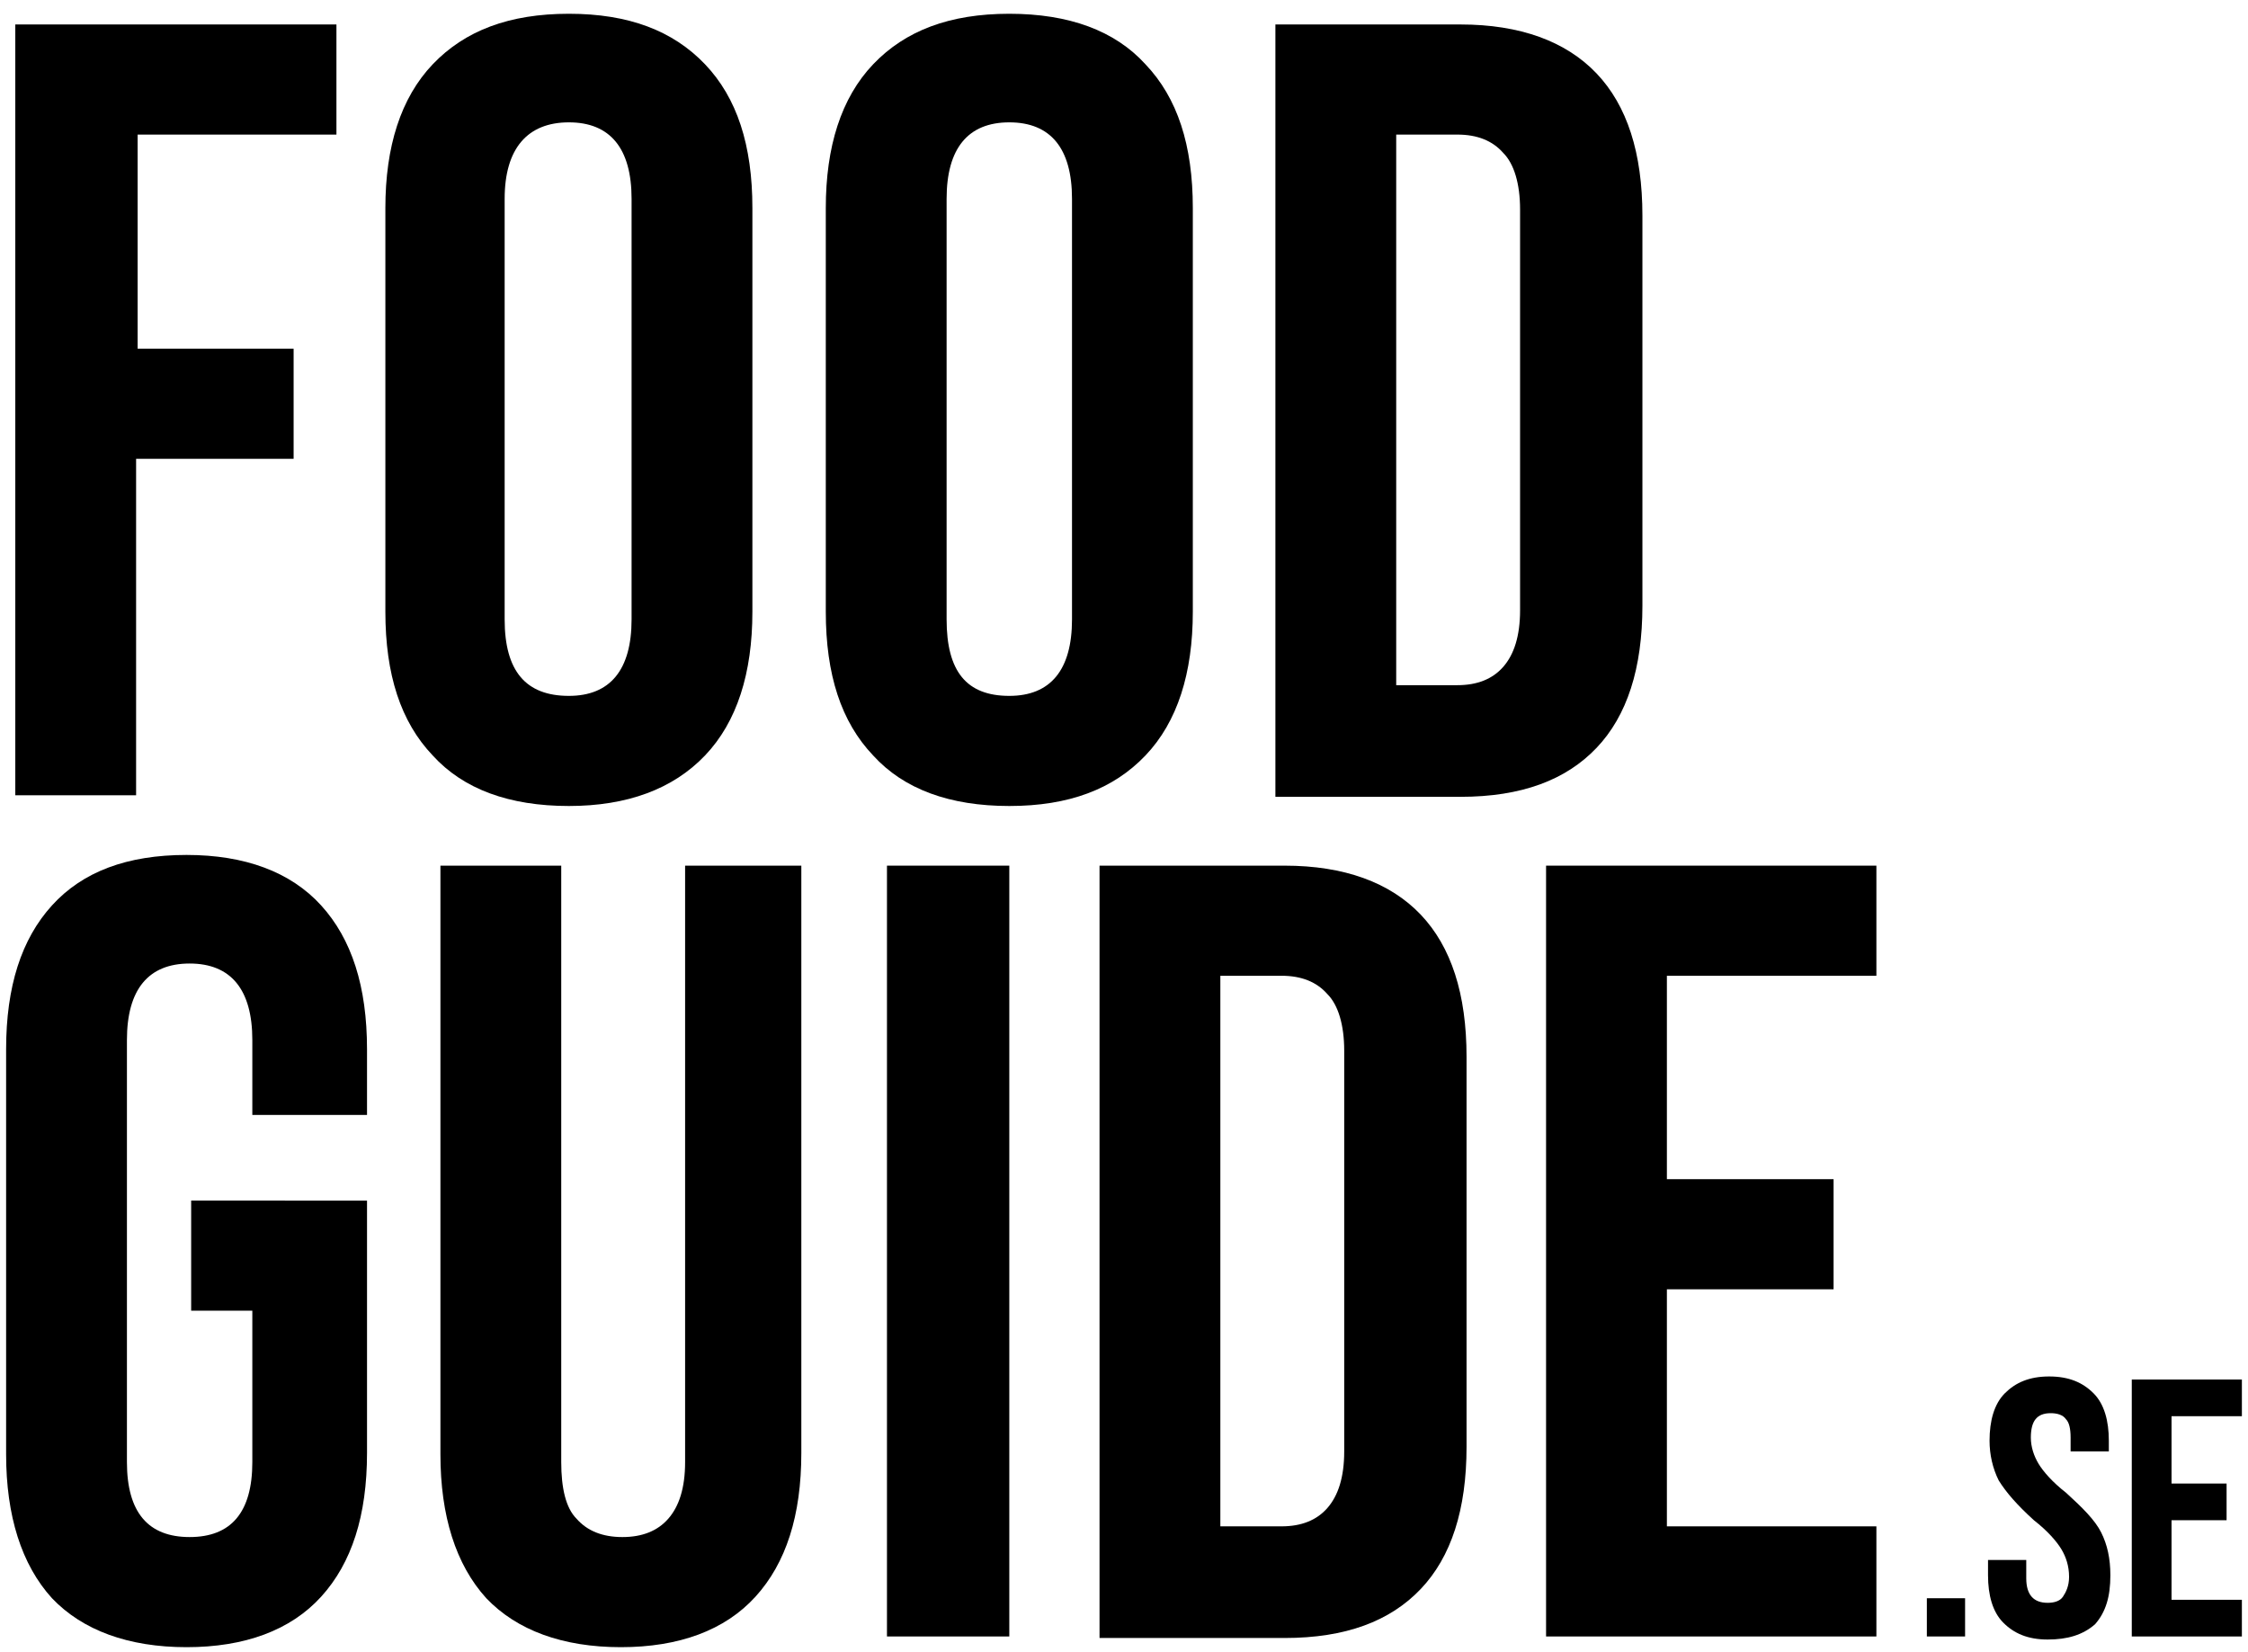
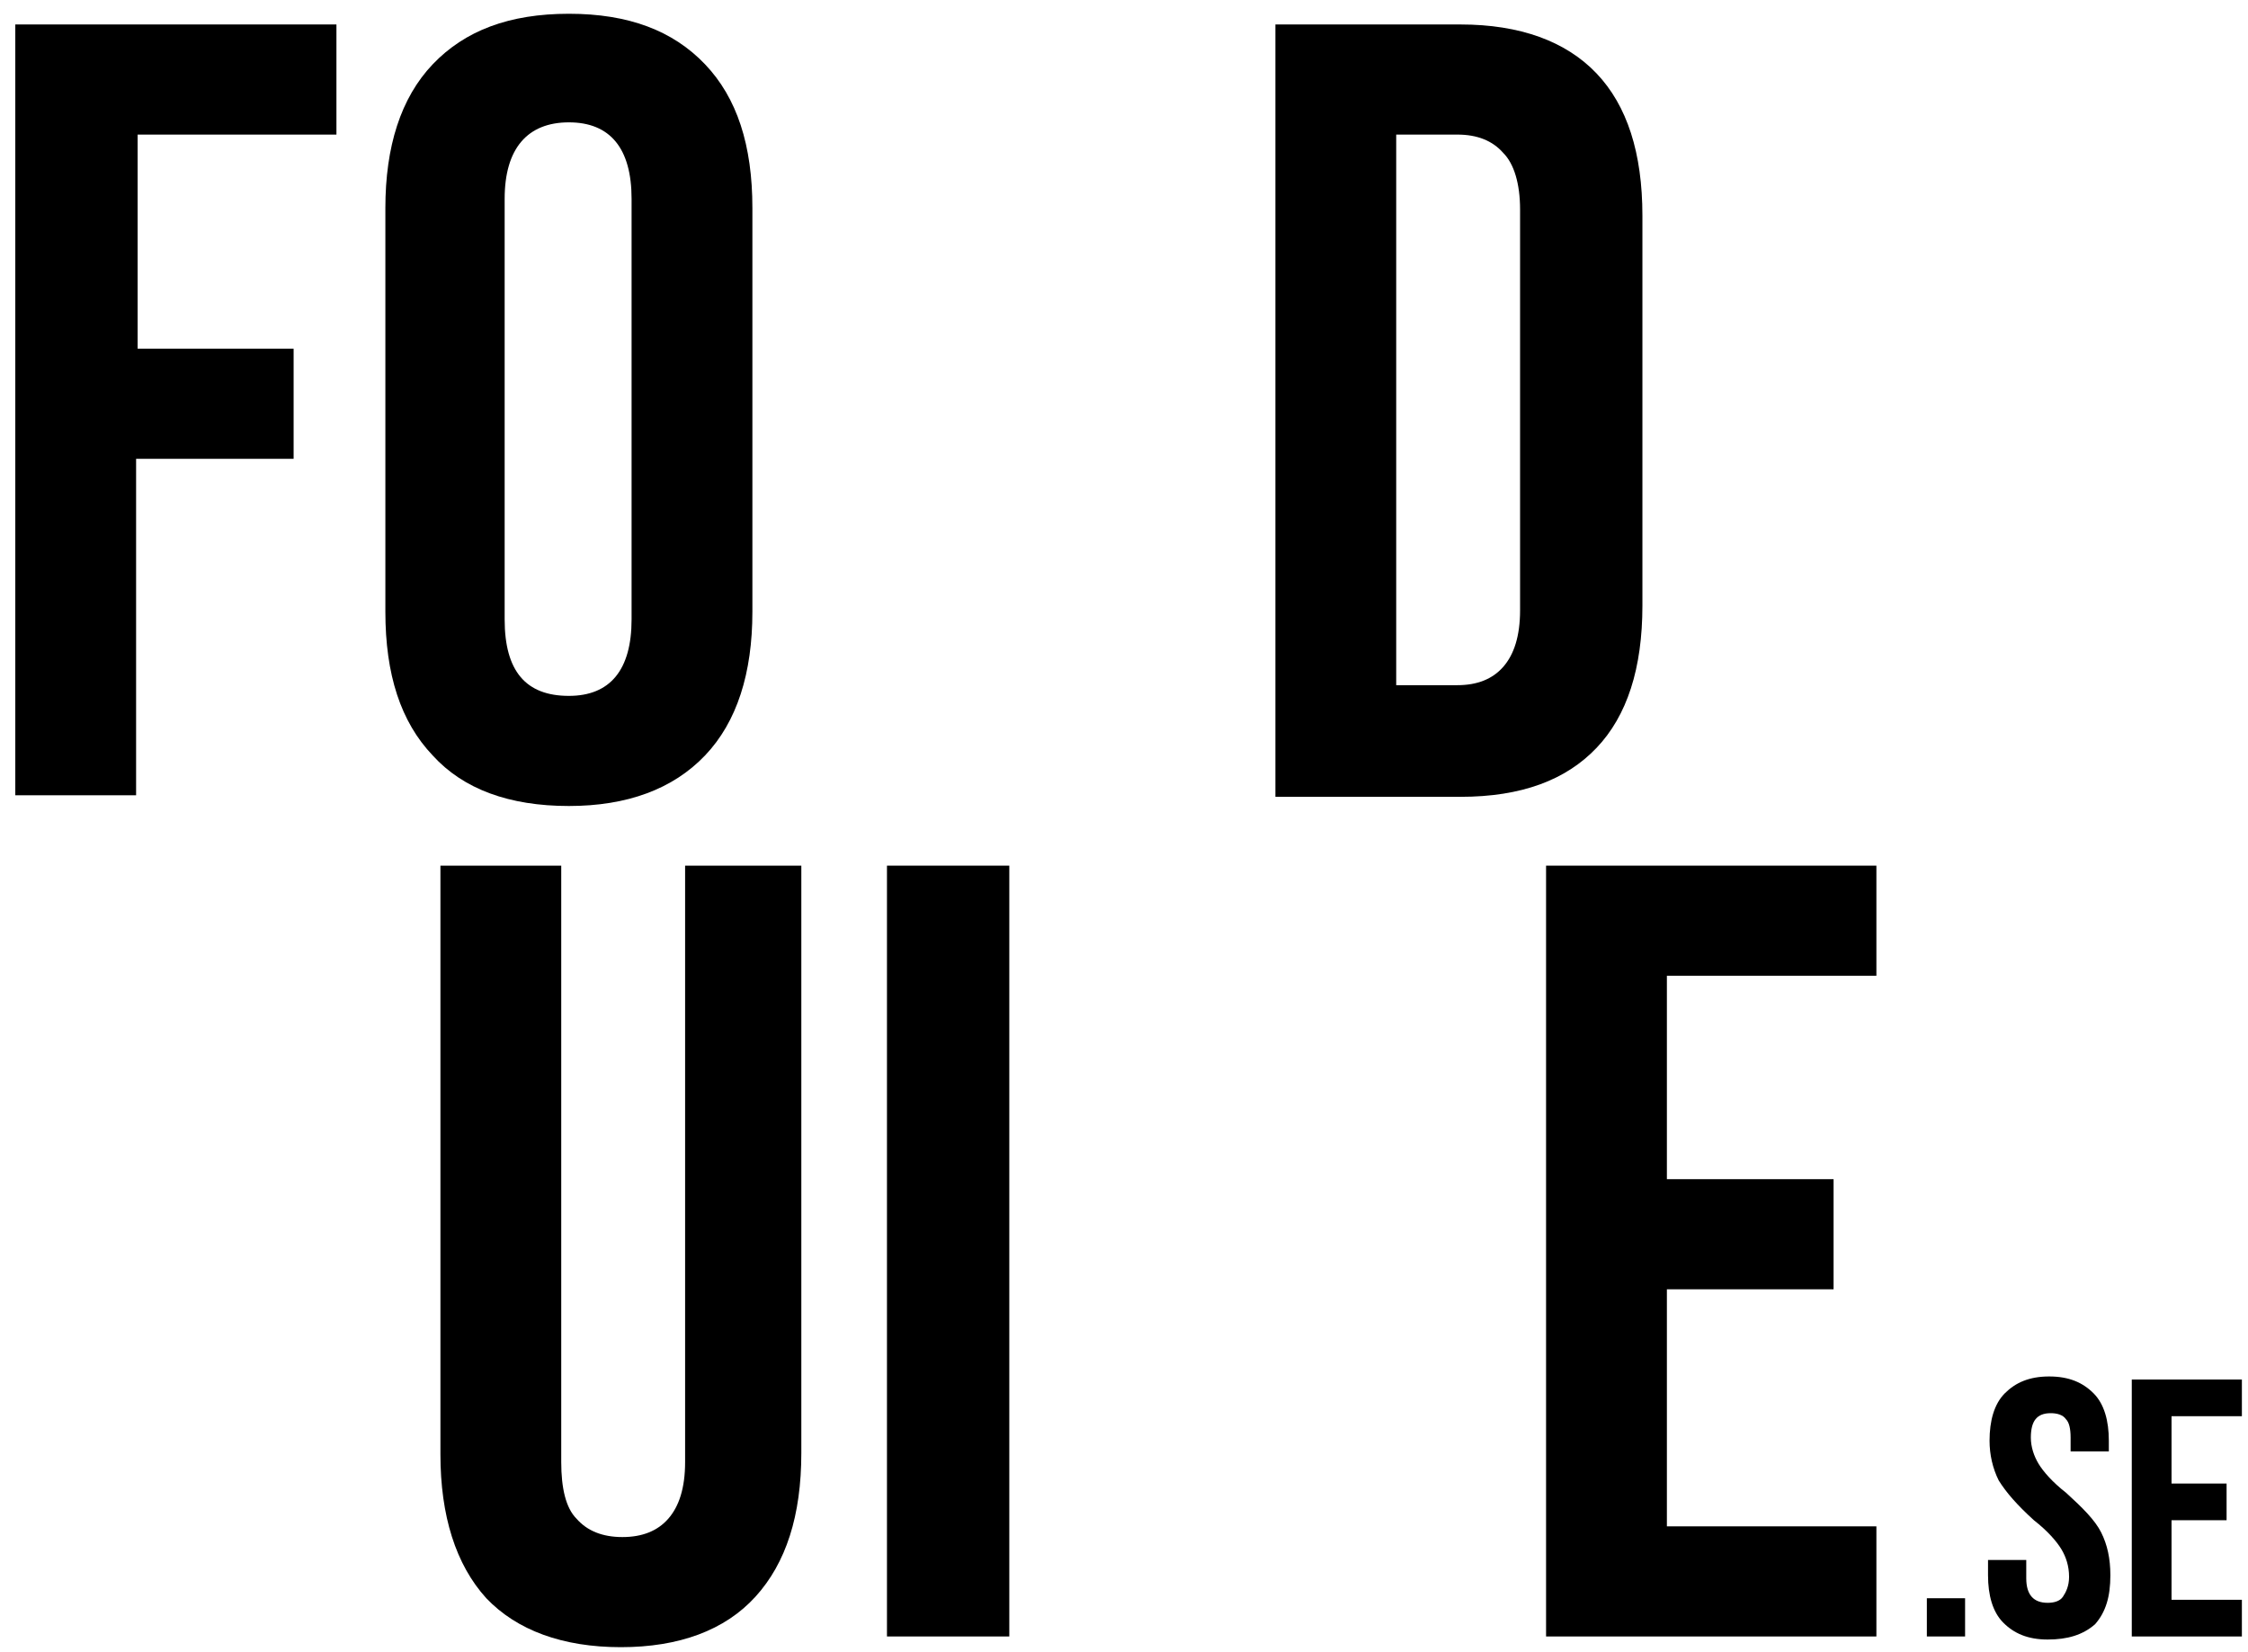
<svg xmlns="http://www.w3.org/2000/svg" version="1.1" id="Lager_1" x="0px" y="0px" viewBox="0 0 147 108" style="enable-background:new 0 0 147 108;" xml:space="preserve">
  <path d="M1,1.6h21v7.2h-13v14h10.2V30H8.9v22H1V1.6z" />
  <path d="M37.2,52.7c-3.9,0-6.9-1.1-8.9-3.3c-2.1-2.2-3.1-5.3-3.1-9.4V13.6c0-4,1-7.2,3.1-9.4s5-3.3,8.9-3.3S44,2,46.1,4.2  s3.1,5.3,3.1,9.4V40c0,4-1,7.2-3.1,9.4C44,51.6,41,52.7,37.2,52.7z M37.2,45.5c2.7,0,4.1-1.7,4.1-5V13c0-3.3-1.4-5-4.1-5  S33,9.7,33,13v27.5C33,43.9,34.4,45.5,37.2,45.5z" />
-   <path d="M66,52.7c-3.9,0-6.9-1.1-8.9-3.3C55,47.2,54,44.1,54,40V13.6c0-4,1-7.2,3.1-9.4c2.1-2.2,5-3.3,8.9-3.3  c3.9,0,6.9,1.1,8.9,3.3C77,6.4,78,9.5,78,13.6V40c0,4-1,7.2-3.1,9.4C72.8,51.6,69.9,52.7,66,52.7z M66,45.5c2.7,0,4.1-1.7,4.1-5V13  c0-3.3-1.4-5-4.1-5c-2.7,0-4.1,1.7-4.1,5v27.5C61.9,43.9,63.2,45.5,66,45.5z" />
  <path d="M83.4,1.6h12.1c3.9,0,6.9,1.1,8.9,3.2c2,2.1,3,5.2,3,9.3v25.5c0,4.1-1,7.2-3,9.3c-2,2.1-4.9,3.2-8.9,3.2H83.4V1.6z   M95.3,44.8c1.3,0,2.3-0.4,3-1.2c0.7-0.8,1.1-2,1.1-3.7V13.7c0-1.7-0.4-3-1.1-3.7c-0.7-0.8-1.7-1.2-3-1.2h-4v36H95.3z" />
-   <path d="M12.2,107.7c-3.8,0-6.8-1.1-8.8-3.2c-2-2.2-3-5.4-3-9.4V68.6c0-4.1,1-7.2,3-9.4c2-2.2,4.9-3.3,8.8-3.3  c3.8,0,6.8,1.1,8.8,3.3c2,2.2,3,5.3,3,9.4v4.3h-7.5V68c0-3.3-1.4-5-4.1-5c-2.7,0-4.1,1.7-4.1,5v27.6c0,3.3,1.4,4.9,4.1,4.9  c2.7,0,4.1-1.6,4.1-4.9v-9.9h-4v-7.2H24V95c0,4.1-1,7.2-3,9.4C19,106.6,16,107.7,12.2,107.7z" />
  <path d="M40.6,107.7c-3.8,0-6.8-1.1-8.8-3.2c-2-2.2-3-5.4-3-9.4V56.6h7.9v39c0,1.7,0.3,3,1,3.7c0.7,0.8,1.7,1.2,3,1.2  c1.3,0,2.3-0.4,3-1.2c0.7-0.8,1.1-2,1.1-3.7v-39h7.6V95c0,4.1-1,7.2-3,9.4C47.4,106.6,44.4,107.7,40.6,107.7z" />
  <path d="M58,56.6H66V107H58V56.6z" />
-   <path d="M71.9,56.6H84c3.9,0,6.9,1.1,8.9,3.2c2,2.1,3,5.2,3,9.3v25.5c0,4.1-1,7.2-3,9.3c-2,2.1-4.9,3.2-8.9,3.2H71.9V56.6z   M83.8,99.8c1.3,0,2.3-0.4,3-1.2c0.7-0.8,1.1-2,1.1-3.7V68.7c0-1.7-0.4-3-1.1-3.7c-0.7-0.8-1.7-1.2-3-1.2h-4v36H83.8z" />
  <path d="M101.1,56.6h21.6v7.2h-13.7v13.3h10.9v7.2h-10.9v15.5h13.7v7.2h-21.6V56.6z" />
  <path d="M126,104.5h2.5v2.5H126V104.5z" />
  <path d="M133.9,107.2c-1.3,0-2.2-0.4-2.9-1.1c-0.7-0.7-1-1.8-1-3.1v-1h2.5v1.2c0,1.1,0.5,1.6,1.4,1.6c0.4,0,0.8-0.1,1-0.4  c0.2-0.3,0.4-0.7,0.4-1.3c0-0.7-0.2-1.3-0.5-1.8c-0.3-0.5-0.9-1.2-1.8-1.9c-1.1-1-1.8-1.8-2.3-2.6c-0.4-0.8-0.6-1.7-0.6-2.6  c0-1.3,0.3-2.4,1-3.1c0.7-0.7,1.6-1.1,2.9-1.1c1.3,0,2.2,0.4,2.9,1.1c0.7,0.7,1,1.8,1,3.1v0.7h-2.5V94c0-0.6-0.1-1-0.3-1.2  c-0.2-0.3-0.6-0.4-1-0.4c-0.9,0-1.3,0.5-1.3,1.6c0,0.6,0.2,1.2,0.5,1.7c0.3,0.5,0.9,1.2,1.8,1.9c1.1,1,1.9,1.8,2.3,2.6  s0.6,1.7,0.6,2.8c0,1.4-0.3,2.4-1,3.2C136.2,106.9,135.2,107.2,133.9,107.2z" />
  <path d="M139.4,90.2h7.2v2.4h-4.6V97h3.6v2.4h-3.6v5.2h4.6v2.4h-7.2V90.2z" />
</svg>